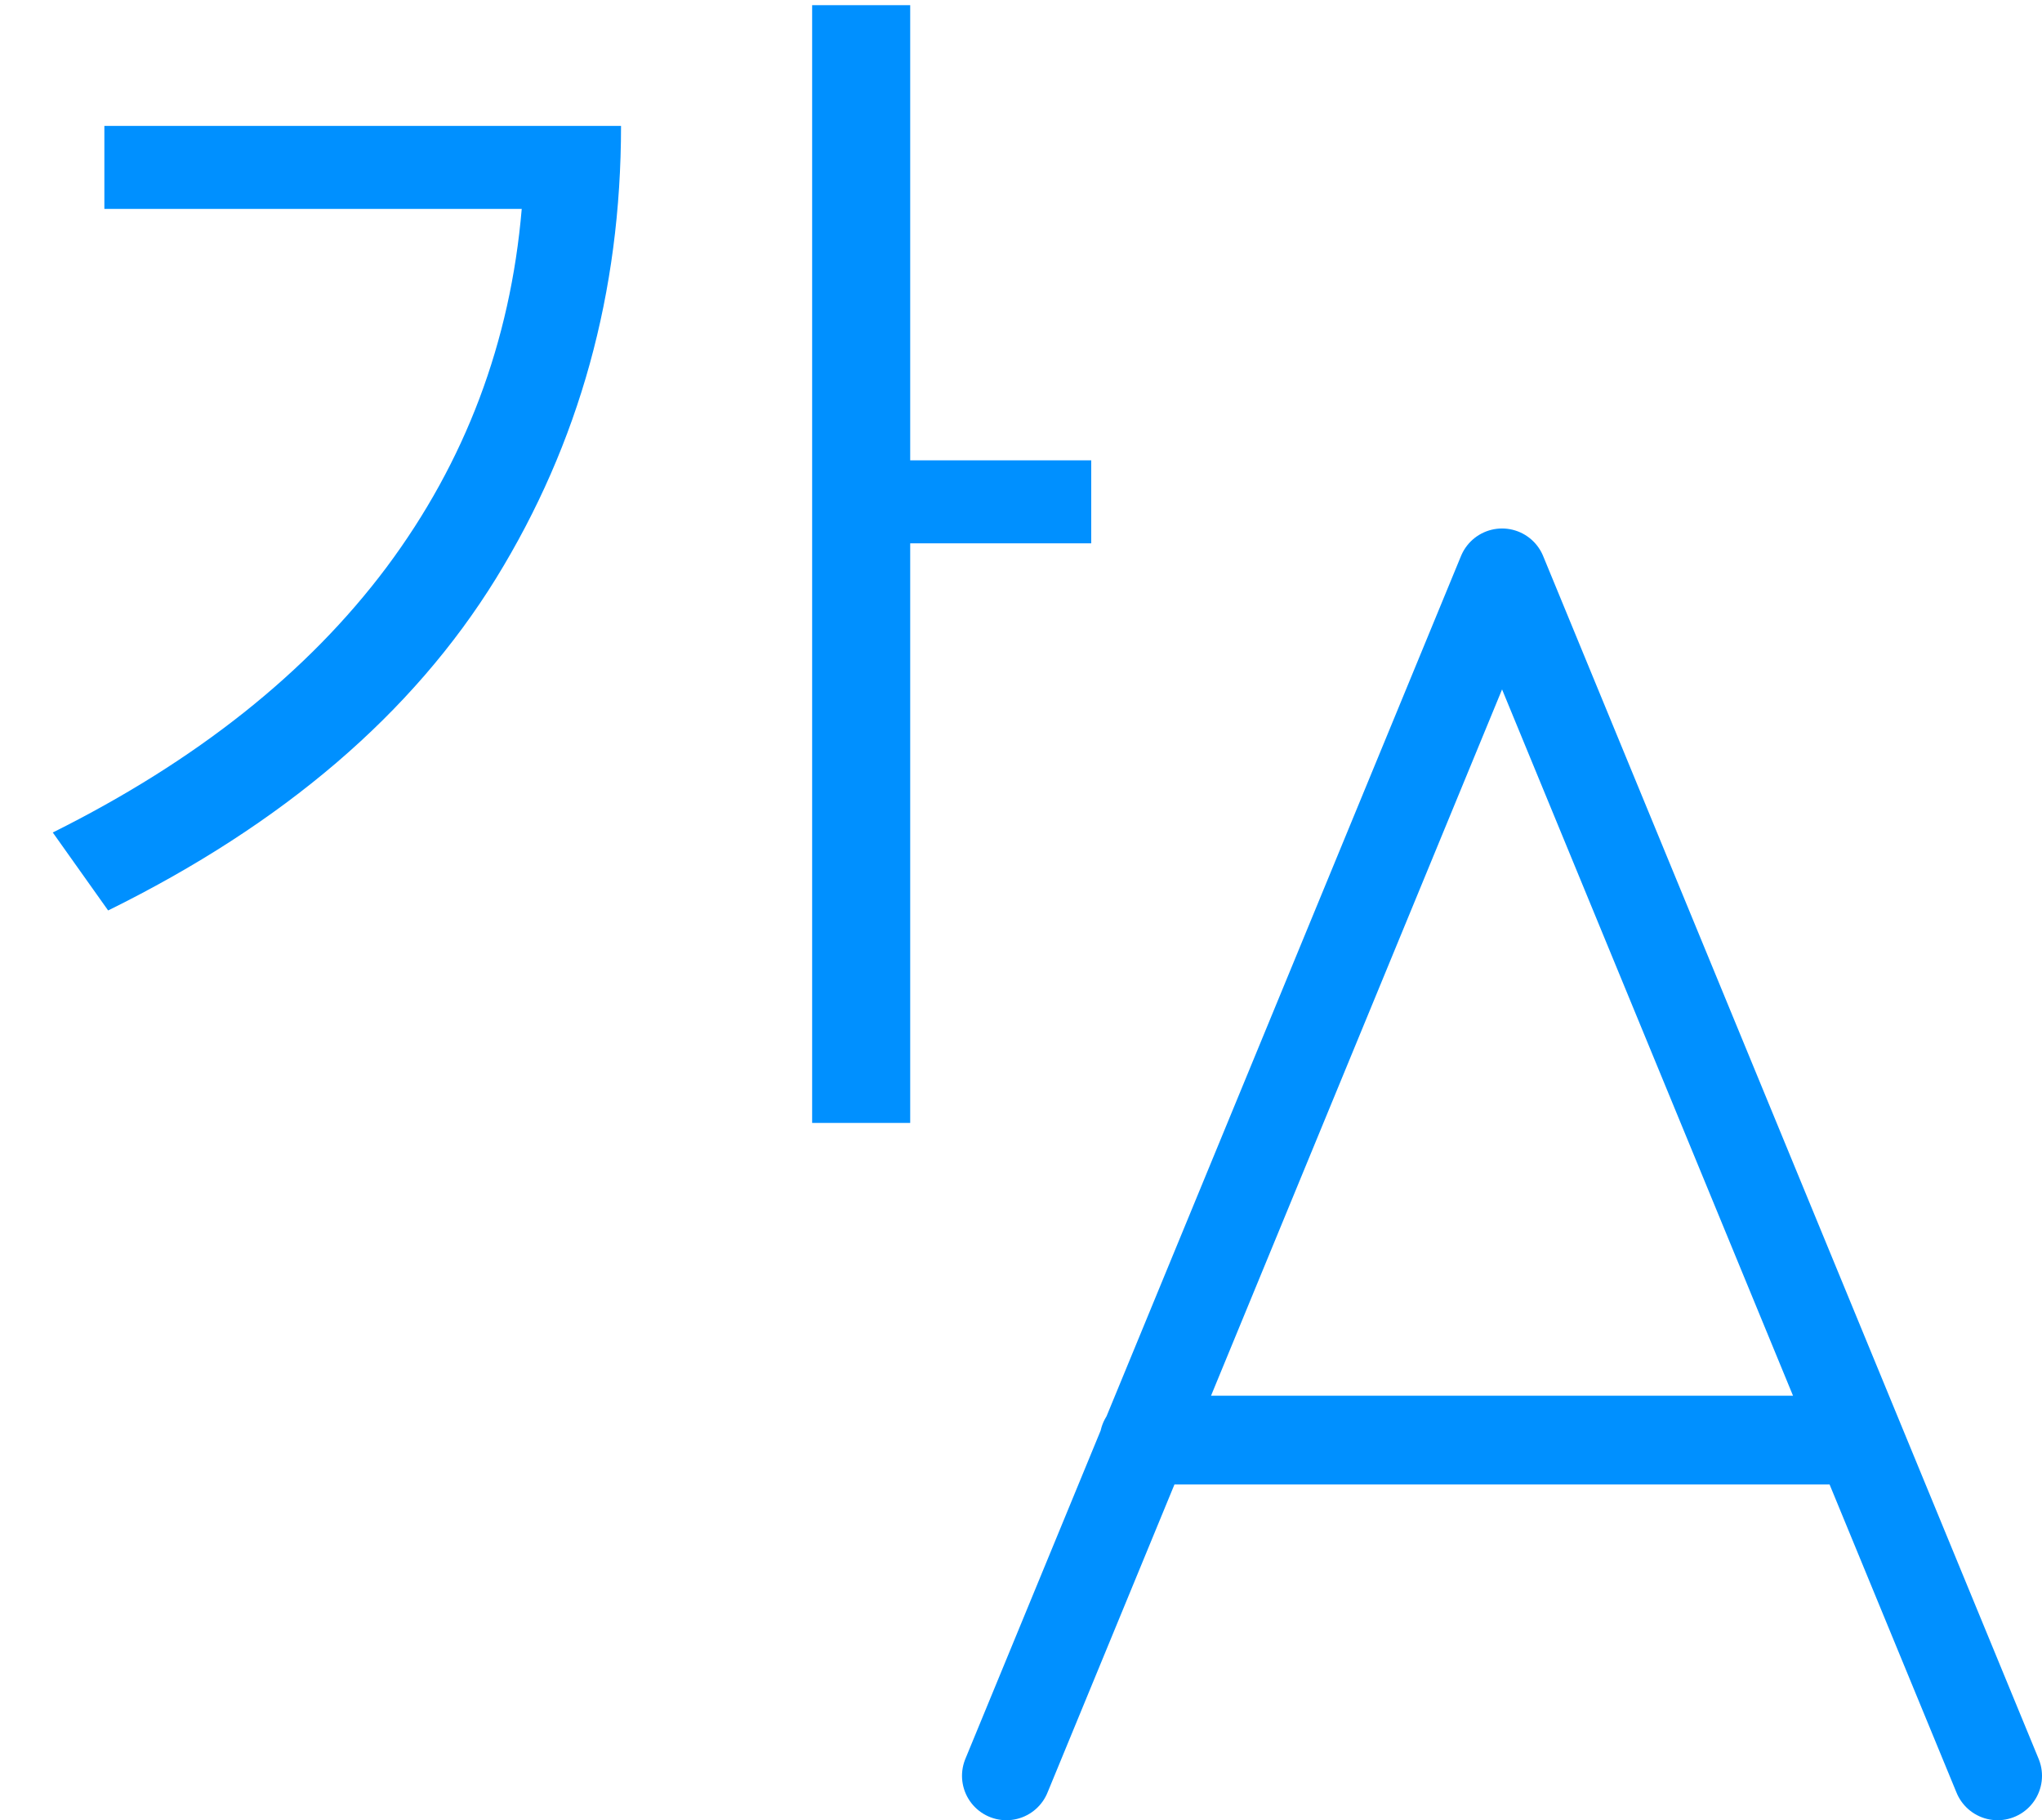
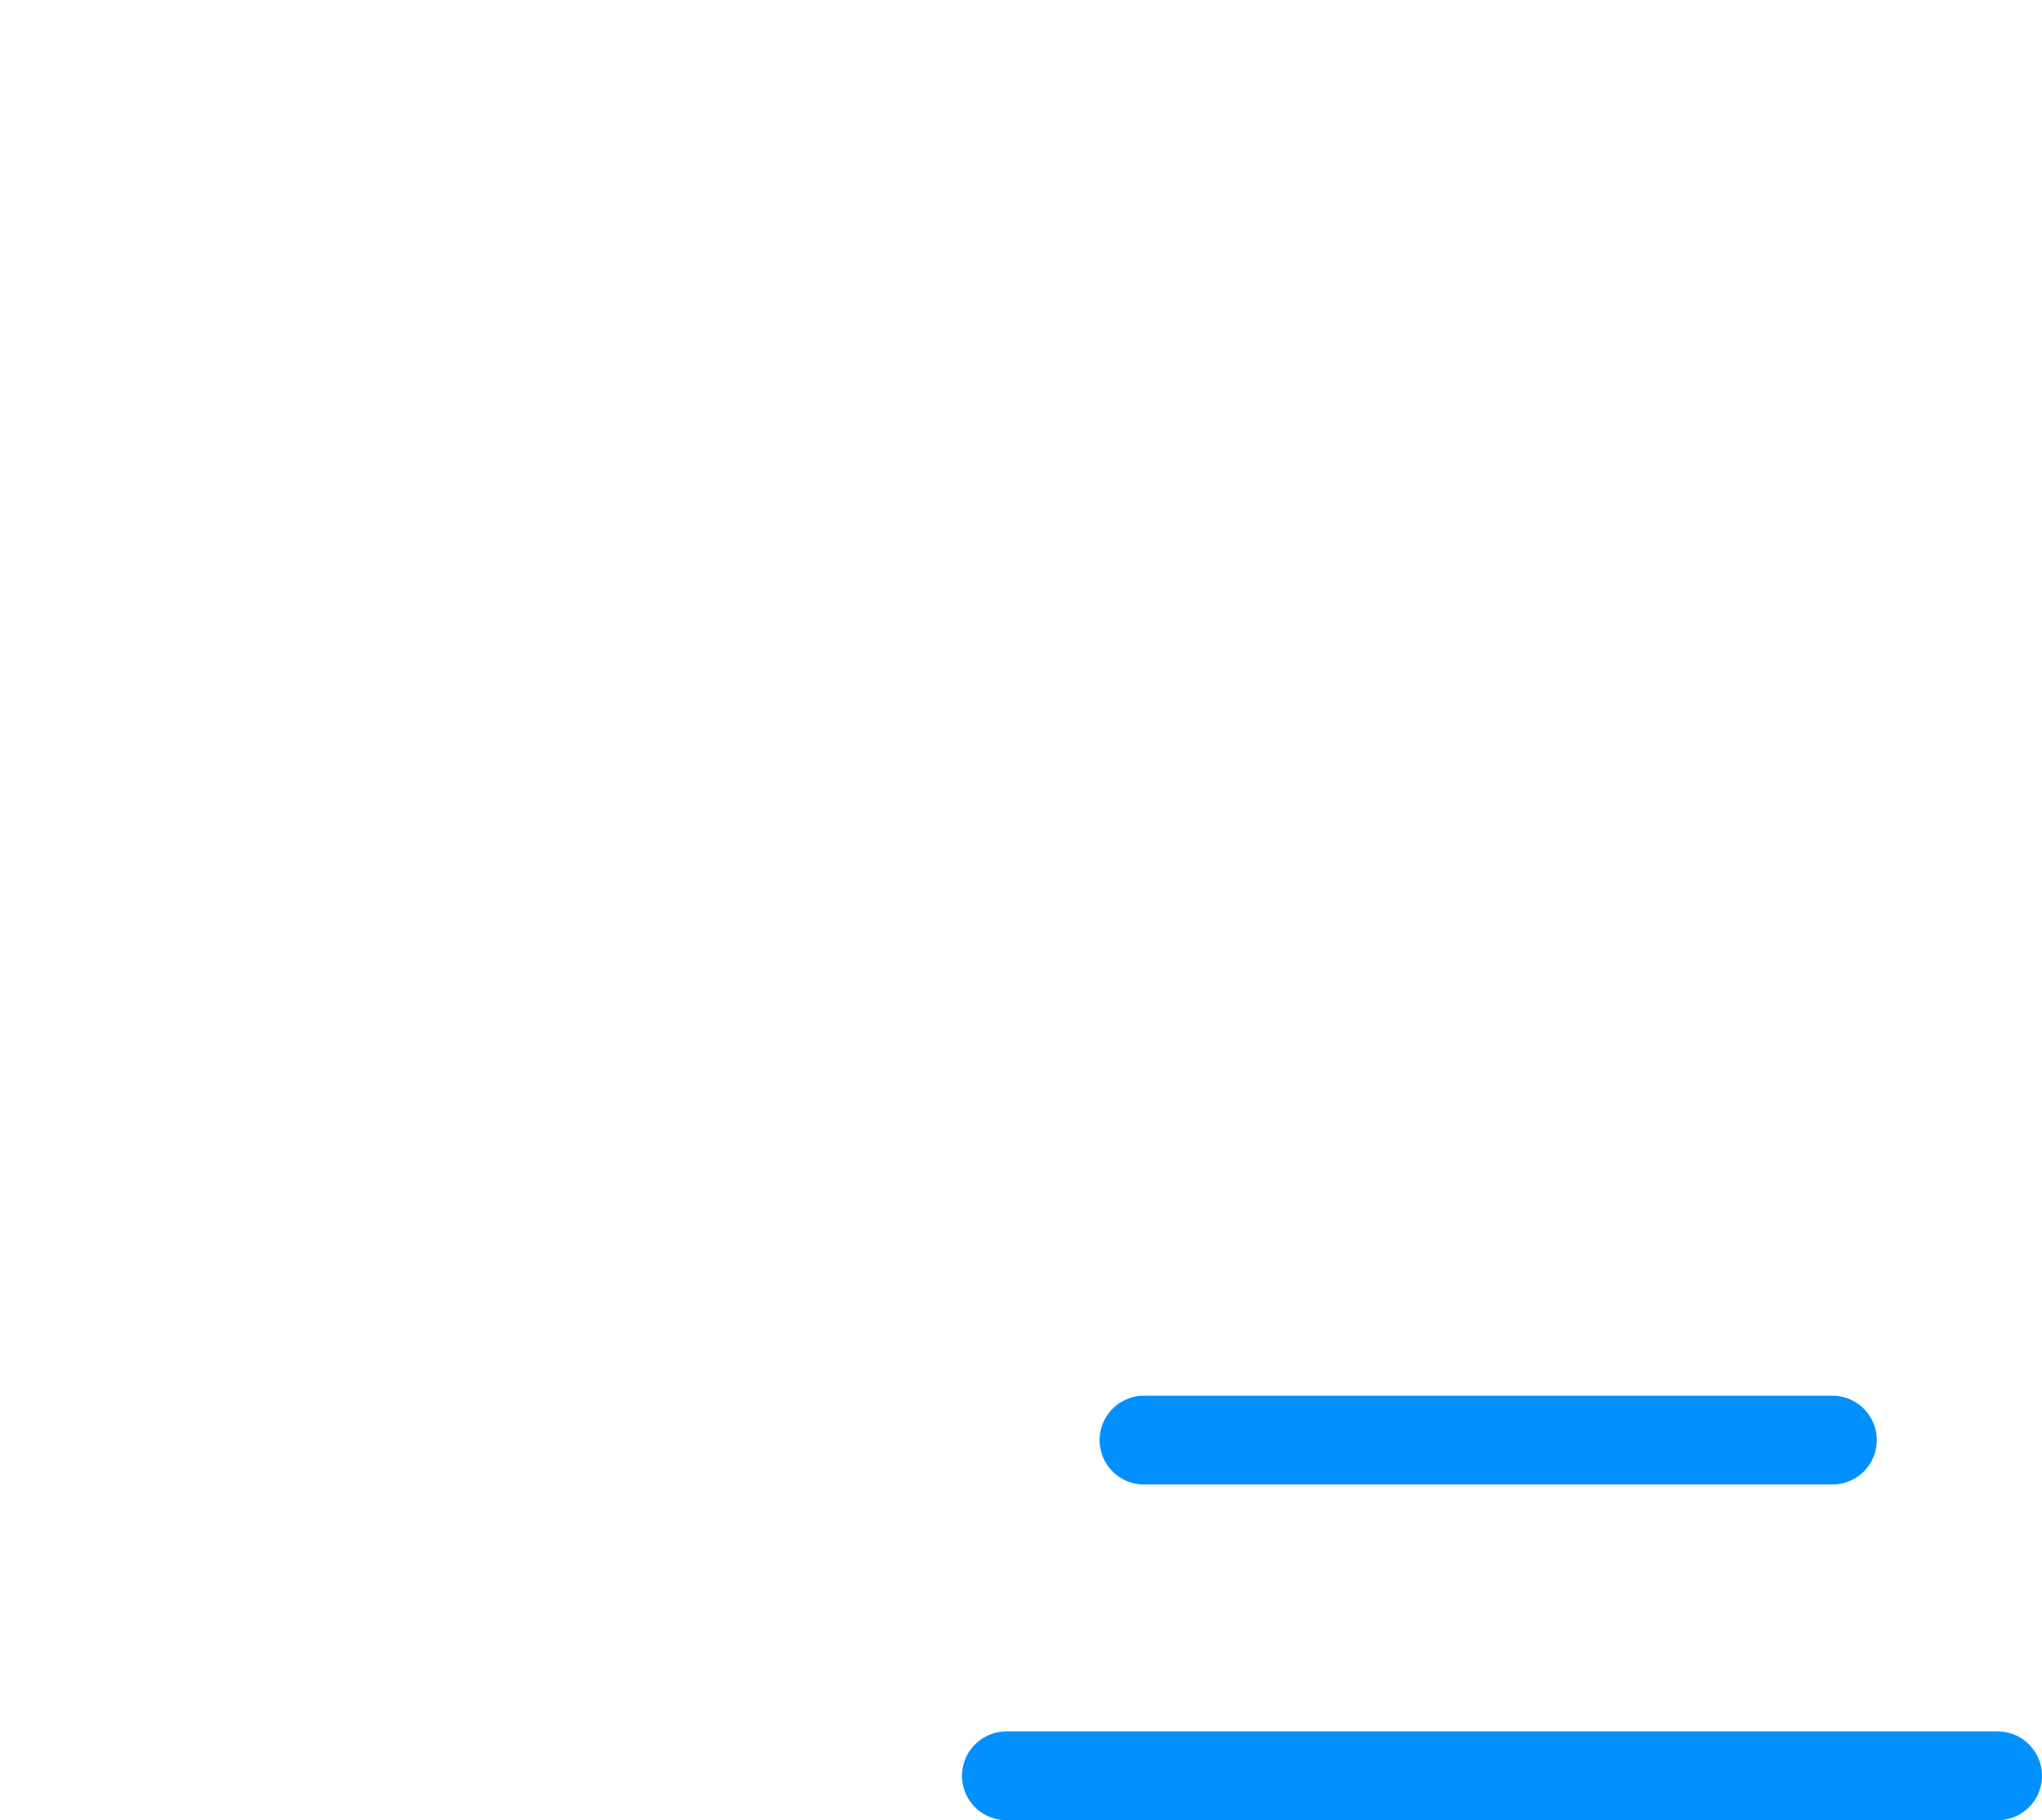
<svg xmlns="http://www.w3.org/2000/svg" width="46" height="41" viewBox="0 0 46 41" fill="none">
-   <path d="M22.671 40L33.837 12.904L45 40M25.771 32.438H41.278" stroke="#0090FF" stroke-width="2" stroke-linecap="round" stroke-linejoin="round" />
-   <path d="M20.504 10.369H24.582V12.238H20.504V25.294H18.295V0.117H20.504V10.369ZM13.99 2.836C13.99 6.584 13.051 9.982 11.172 13.031C9.294 16.071 6.382 18.563 2.436 20.508L1.189 18.752C4.427 17.138 6.934 15.146 8.709 12.776C10.483 10.398 11.498 7.707 11.753 4.705H2.351V2.836H13.99Z" fill="#0090FF" />
+   <path d="M22.671 40L45 40M25.771 32.438H41.278" stroke="#0090FF" stroke-width="2" stroke-linecap="round" stroke-linejoin="round" />
</svg>